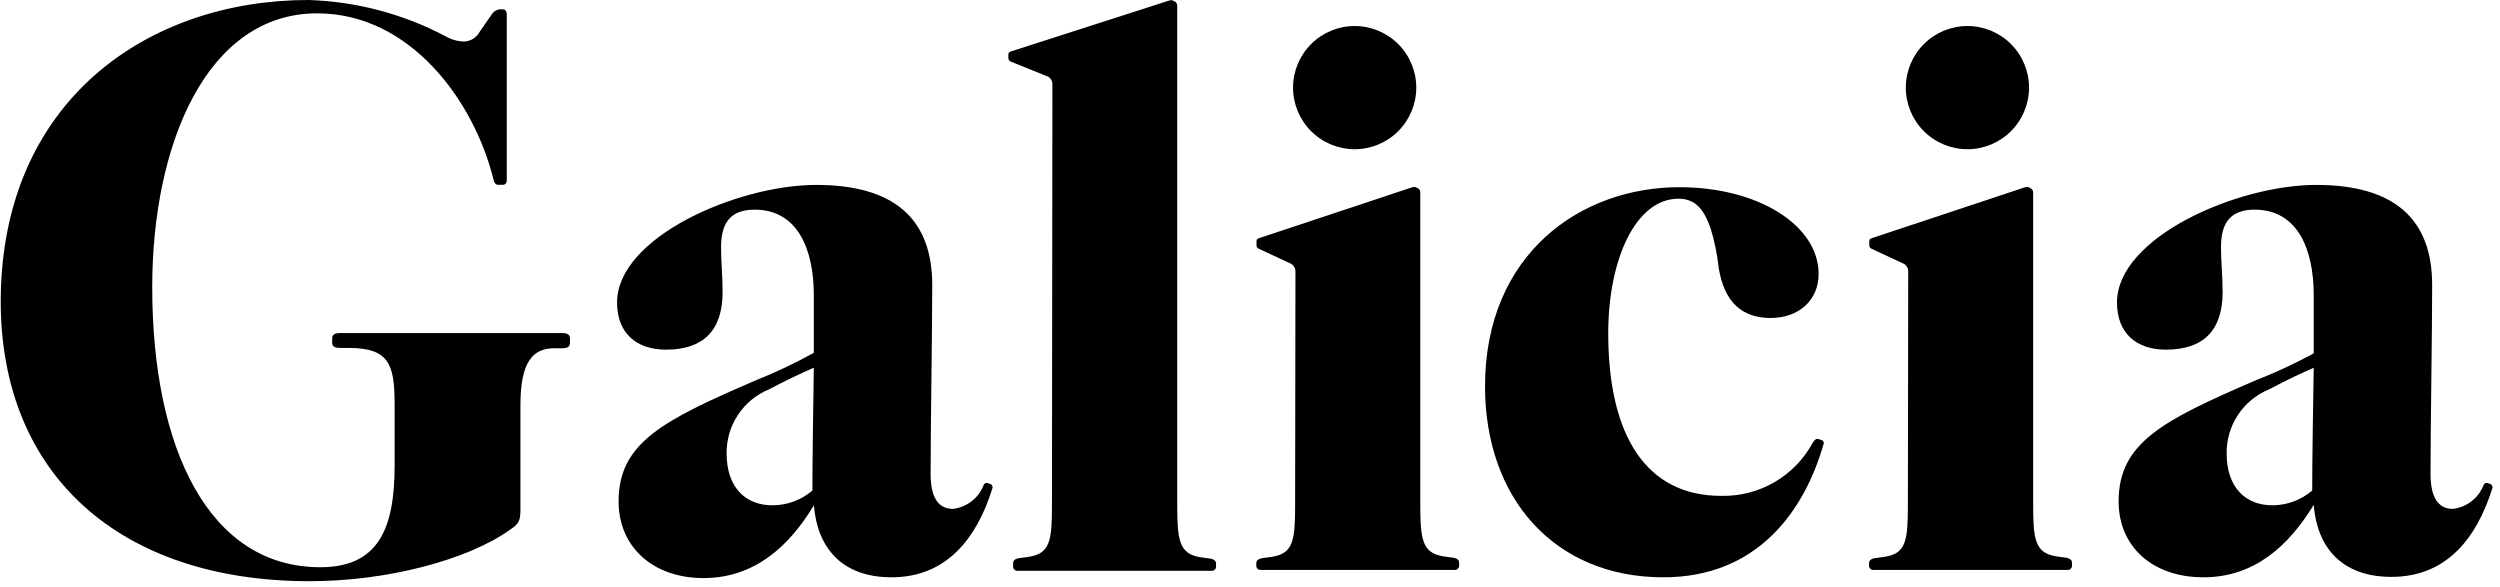
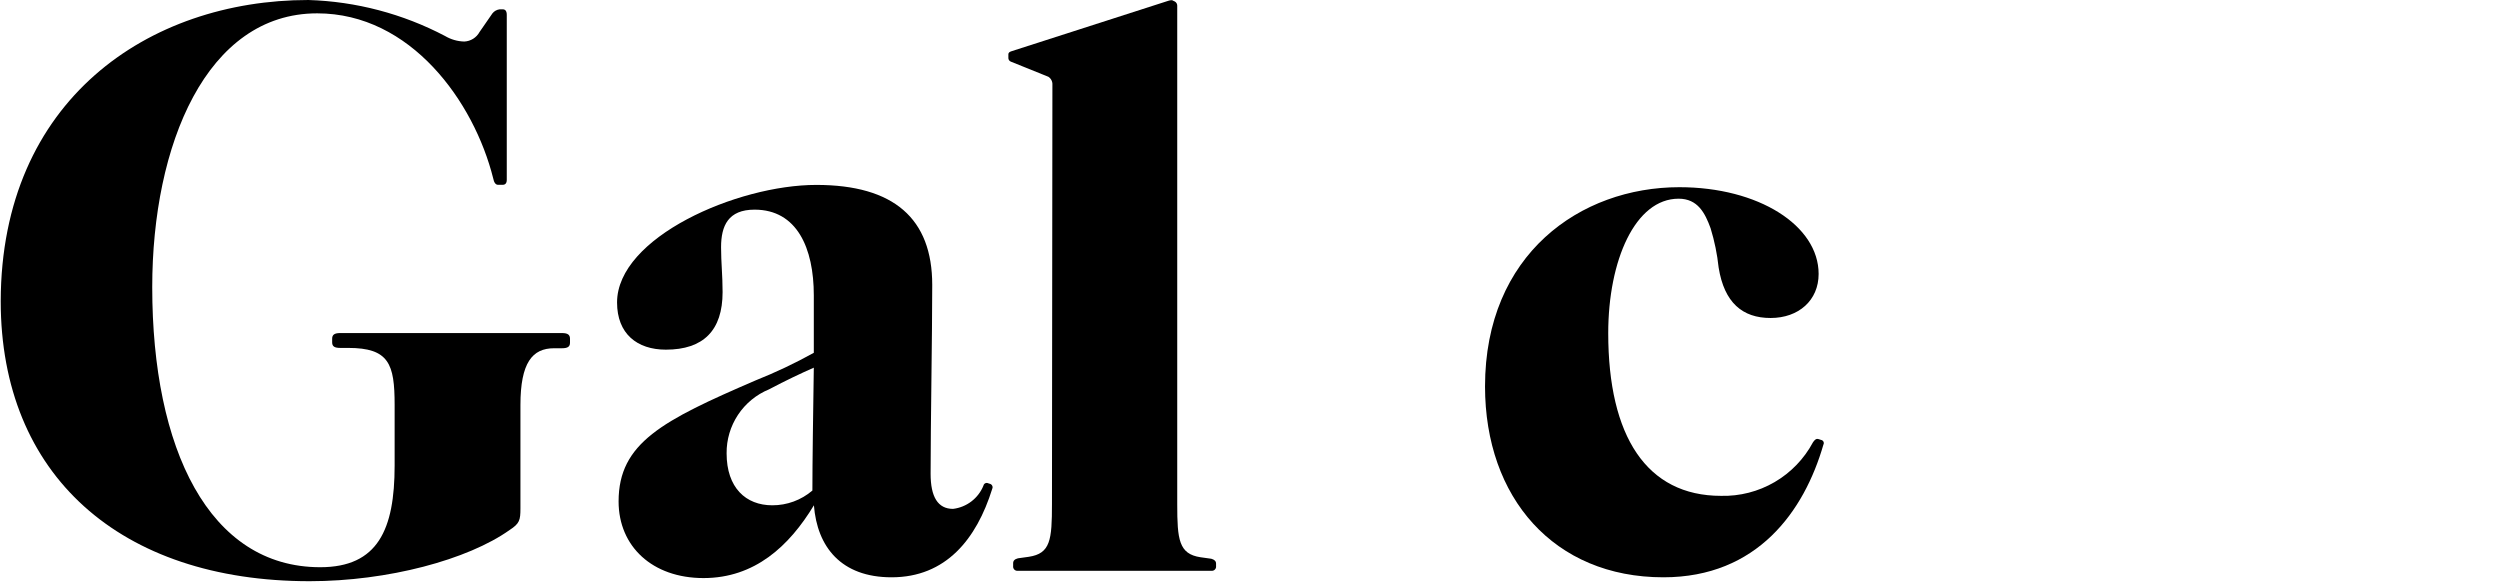
<svg xmlns="http://www.w3.org/2000/svg" width="264" height="62" viewBox="0 0 264 62" fill="none">
  <path d="M46.998 3.802C47.613 4.167 48.311 4.368 49.026 4.386C49.359 4.372 49.682 4.271 49.965 4.095C50.248 3.918 50.481 3.671 50.64 3.379L52.003 1.409C52.19 1.174 52.461 1.022 52.759 0.985H53.091C53.355 0.985 53.515 1.157 53.515 1.569V19C53.515 19.344 53.355 19.515 53.091 19.515H52.587C52.335 19.515 52.163 19.264 52.083 18.84C50.056 10.731 43.379 1.409 33.495 1.409C21.802 1.409 16.076 15.289 16.076 30.327C16.076 47.392 22.066 59.898 33.816 59.898C39.898 59.898 41.673 55.924 41.673 49.167V42.742C41.673 38.435 41.077 36.74 36.771 36.74H35.923C35.328 36.74 35.076 36.58 35.076 36.156V35.767C35.076 35.343 35.328 35.171 35.923 35.171H59.344C59.94 35.171 60.192 35.343 60.192 35.767V36.191C60.192 36.614 59.94 36.775 59.344 36.775H58.508C56.218 36.775 54.958 38.298 54.958 42.776V53.679C54.958 54.939 54.866 55.282 53.813 55.97C49.415 59.096 40.974 61.375 32.694 61.375C12.663 61.375 0.076 50.14 0.076 31.804C0.122 10.571 15.675 0 32.568 0C37.604 0.156 42.539 1.457 46.998 3.802Z" fill="black" />
  <path d="M65.323 52.947C65.323 46.773 69.972 44.403 79.776 40.177C81.89 39.335 83.948 38.359 85.938 37.256V31.186C85.938 26.193 84.162 22.139 79.684 22.139C76.901 22.139 76.145 23.834 76.145 26.113C76.145 27.716 76.306 29.067 76.306 30.843C76.306 34.897 74.279 36.924 70.316 36.924C67.27 36.924 65.162 35.24 65.162 31.942C65.162 25.07 77.829 19.527 86.201 19.527C94.39 19.527 98.444 23.078 98.444 30.087C98.444 35.24 98.272 44.975 98.272 50.026C98.272 52.477 99.04 53.737 100.643 53.737C101.348 53.652 102.017 53.38 102.581 52.949C103.145 52.518 103.583 51.944 103.85 51.286C103.86 51.232 103.883 51.182 103.915 51.139C103.948 51.095 103.991 51.06 104.04 51.036C104.088 51.011 104.142 50.998 104.196 50.998C104.251 50.998 104.305 51.01 104.354 51.034L104.606 51.114C104.651 51.136 104.692 51.167 104.726 51.205C104.759 51.243 104.785 51.287 104.801 51.335C104.817 51.383 104.823 51.434 104.819 51.485C104.815 51.535 104.801 51.584 104.777 51.629C103.117 56.932 99.887 60.963 94.149 60.963C88.824 60.963 86.293 57.757 85.949 53.359C83.338 57.676 79.696 61.044 74.29 61.044C68.885 61.044 65.323 57.699 65.323 52.947ZM85.938 38.825C84.586 39.421 82.983 40.177 81.208 41.116C79.871 41.665 78.73 42.603 77.932 43.807C77.134 45.012 76.715 46.428 76.73 47.873C76.73 51.503 78.757 53.359 81.551 53.359C83.105 53.364 84.609 52.811 85.789 51.801C85.789 48.824 85.869 43.509 85.938 38.768V38.825Z" fill="black" />
  <path d="M111.134 8.956C111.145 8.789 111.111 8.623 111.037 8.474C110.962 8.325 110.849 8.199 110.71 8.108L106.736 6.505C106.654 6.471 106.585 6.411 106.54 6.335C106.494 6.258 106.475 6.169 106.484 6.081V5.737C106.484 5.577 106.576 5.485 106.828 5.405L123.388 0.08C123.64 -0.001 123.812 -0.001 123.892 0.08L124.064 0.16C124.139 0.203 124.201 0.265 124.245 0.339C124.289 0.413 124.314 0.497 124.316 0.584V53.266C124.316 56.977 124.488 58.5 126.767 58.844L127.912 59.004C128.244 59.096 128.416 59.256 128.416 59.519V59.771C128.425 59.84 128.419 59.91 128.397 59.975C128.375 60.04 128.338 60.1 128.289 60.149C128.241 60.198 128.181 60.234 128.116 60.256C128.05 60.278 127.98 60.285 127.912 60.275H107.492C107.423 60.285 107.354 60.278 107.288 60.256C107.223 60.234 107.163 60.198 107.114 60.149C107.066 60.1 107.029 60.04 107.007 59.975C106.985 59.91 106.978 59.84 106.988 59.771V59.474C106.988 59.21 107.148 59.05 107.492 58.958L108.637 58.798C110.928 58.454 111.088 57.023 111.088 53.22L111.134 8.956Z" fill="black" />
-   <path d="M136.799 28.723C136.81 28.557 136.777 28.391 136.702 28.242C136.628 28.093 136.515 27.966 136.376 27.875L132.94 26.272C132.855 26.241 132.784 26.182 132.738 26.105C132.692 26.028 132.674 25.937 132.688 25.848V25.459C132.688 25.299 132.768 25.207 133.02 25.127L149.054 19.801C149.306 19.721 149.478 19.721 149.558 19.801L149.729 19.881C149.806 19.923 149.87 19.984 149.914 20.058C149.958 20.133 149.982 20.218 149.981 20.305V53.175C149.981 56.885 150.153 58.408 152.432 58.752L153.578 58.912C153.921 59.004 154.082 59.164 154.082 59.428V59.68C154.091 59.748 154.085 59.818 154.063 59.883C154.041 59.949 154.004 60.008 153.955 60.057C153.906 60.106 153.847 60.143 153.781 60.165C153.716 60.187 153.646 60.193 153.578 60.184H133.169C133.1 60.193 133.031 60.187 132.965 60.165C132.9 60.143 132.84 60.106 132.791 60.057C132.743 60.008 132.706 59.949 132.684 59.883C132.662 59.818 132.655 59.748 132.665 59.68V59.474C132.665 59.21 132.837 59.05 133.169 58.958L134.314 58.798C136.605 58.454 136.765 57.023 136.765 53.22L136.799 28.723ZM136.547 9.253C136.547 7.528 137.233 5.873 138.453 4.653C139.673 3.433 141.327 2.748 143.053 2.748C144.778 2.748 146.432 3.433 147.652 4.653C148.872 5.873 149.558 7.528 149.558 9.253C149.558 10.979 148.872 12.633 147.652 13.853C146.432 15.073 144.778 15.758 143.053 15.758C141.327 15.758 139.673 15.073 138.453 13.853C137.233 12.633 136.547 10.979 136.547 9.253Z" fill="black" />
  <path d="M156.819 40.806C156.819 26.857 166.874 19.768 177.342 19.768C185.714 19.768 192.047 23.822 192.047 28.93C192.047 31.713 189.94 33.58 186.974 33.58C184.008 33.58 182.083 31.965 181.488 28.254C181.339 26.848 181.055 25.46 180.64 24.108C180.056 22.505 179.289 20.982 177.262 20.982C172.681 20.982 169.829 27.487 169.829 35.183C169.829 46.075 173.883 52.362 181.74 52.362C183.724 52.412 185.683 51.909 187.398 50.91C189.113 49.911 190.516 48.455 191.452 46.704C191.624 46.453 191.795 46.281 192.047 46.372L192.299 46.453C192.354 46.461 192.406 46.482 192.451 46.514C192.496 46.547 192.532 46.589 192.557 46.639C192.581 46.688 192.594 46.743 192.593 46.798C192.592 46.853 192.578 46.908 192.551 46.956C190.524 53.977 185.577 60.963 175.658 60.963C164.08 60.963 156.819 52.545 156.819 40.806Z" fill="black" />
-   <path d="M201.507 28.723C201.518 28.557 201.485 28.391 201.41 28.242C201.336 28.093 201.223 27.966 201.084 27.875L197.648 26.272C197.563 26.241 197.492 26.182 197.446 26.105C197.4 26.028 197.382 25.937 197.396 25.848V25.459C197.396 25.299 197.476 25.207 197.728 25.127L213.762 19.801C214.025 19.721 214.186 19.721 214.277 19.801L214.437 19.881C214.515 19.922 214.581 19.983 214.627 20.057C214.673 20.132 214.699 20.217 214.701 20.305V53.175C214.701 56.885 214.861 58.408 217.152 58.752L218.297 58.912C218.629 59.004 218.801 59.164 218.801 59.428V59.68C218.811 59.748 218.804 59.818 218.782 59.883C218.76 59.949 218.723 60.008 218.674 60.057C218.626 60.106 218.566 60.143 218.501 60.165C218.435 60.187 218.365 60.193 218.297 60.184H197.877C197.808 60.193 197.739 60.187 197.673 60.165C197.608 60.143 197.548 60.106 197.499 60.057C197.451 60.008 197.414 59.949 197.392 59.883C197.37 59.818 197.363 59.748 197.373 59.68V59.474C197.373 59.21 197.533 59.05 197.877 58.958L199.022 58.798C201.313 58.454 201.473 57.023 201.473 53.22L201.507 28.723ZM201.255 9.253C201.255 7.528 201.941 5.873 203.161 4.653C204.381 3.433 206.035 2.748 207.761 2.748C209.486 2.748 211.14 3.433 212.36 4.653C213.58 5.873 214.266 7.528 214.266 9.253C214.266 10.979 213.58 12.633 212.36 13.853C211.14 15.073 209.486 15.758 207.761 15.758C206.035 15.758 204.381 15.073 203.161 13.853C201.941 12.633 201.255 10.979 201.255 9.253Z" fill="black" />
-   <path d="M223.726 52.947C223.726 46.773 228.364 44.403 238.168 40.177C240.28 39.353 242.338 38.397 244.329 37.313V31.186C244.329 26.193 242.554 22.139 238.087 22.139C235.293 22.139 234.537 23.834 234.537 26.113C234.537 27.716 234.709 29.067 234.709 30.843C234.709 34.897 232.682 36.924 228.708 36.924C225.661 36.924 223.554 35.24 223.554 31.942C223.554 25.07 236.221 19.527 244.593 19.527C252.781 19.527 256.836 23.078 256.836 30.087C256.836 35.24 256.664 44.975 256.664 50.026C256.664 52.477 257.431 53.737 259.034 53.737C259.739 53.652 260.408 53.38 260.972 52.949C261.536 52.518 261.974 51.944 262.241 51.286C262.253 51.232 262.277 51.181 262.311 51.138C262.345 51.095 262.389 51.06 262.438 51.035C262.488 51.011 262.542 50.999 262.597 50.998C262.652 50.998 262.707 51.01 262.757 51.034L263.009 51.114C263.097 51.163 263.163 51.243 263.192 51.339C263.222 51.435 263.214 51.539 263.169 51.629C261.485 56.944 258.279 60.918 252.529 60.918C247.204 60.918 244.673 57.711 244.329 53.313C241.695 57.619 238.087 60.963 232.682 60.963C227.276 60.963 223.726 57.699 223.726 52.947ZM244.341 38.825C242.989 39.421 241.386 40.177 239.611 41.116C238.274 41.665 237.133 42.603 236.335 43.807C235.537 45.012 235.118 46.428 235.133 47.873C235.133 51.503 237.16 53.359 239.954 53.359C241.5 53.359 242.995 52.806 244.169 51.801C244.169 48.824 244.249 43.509 244.329 38.768L244.341 38.825Z" fill="black" />
</svg>